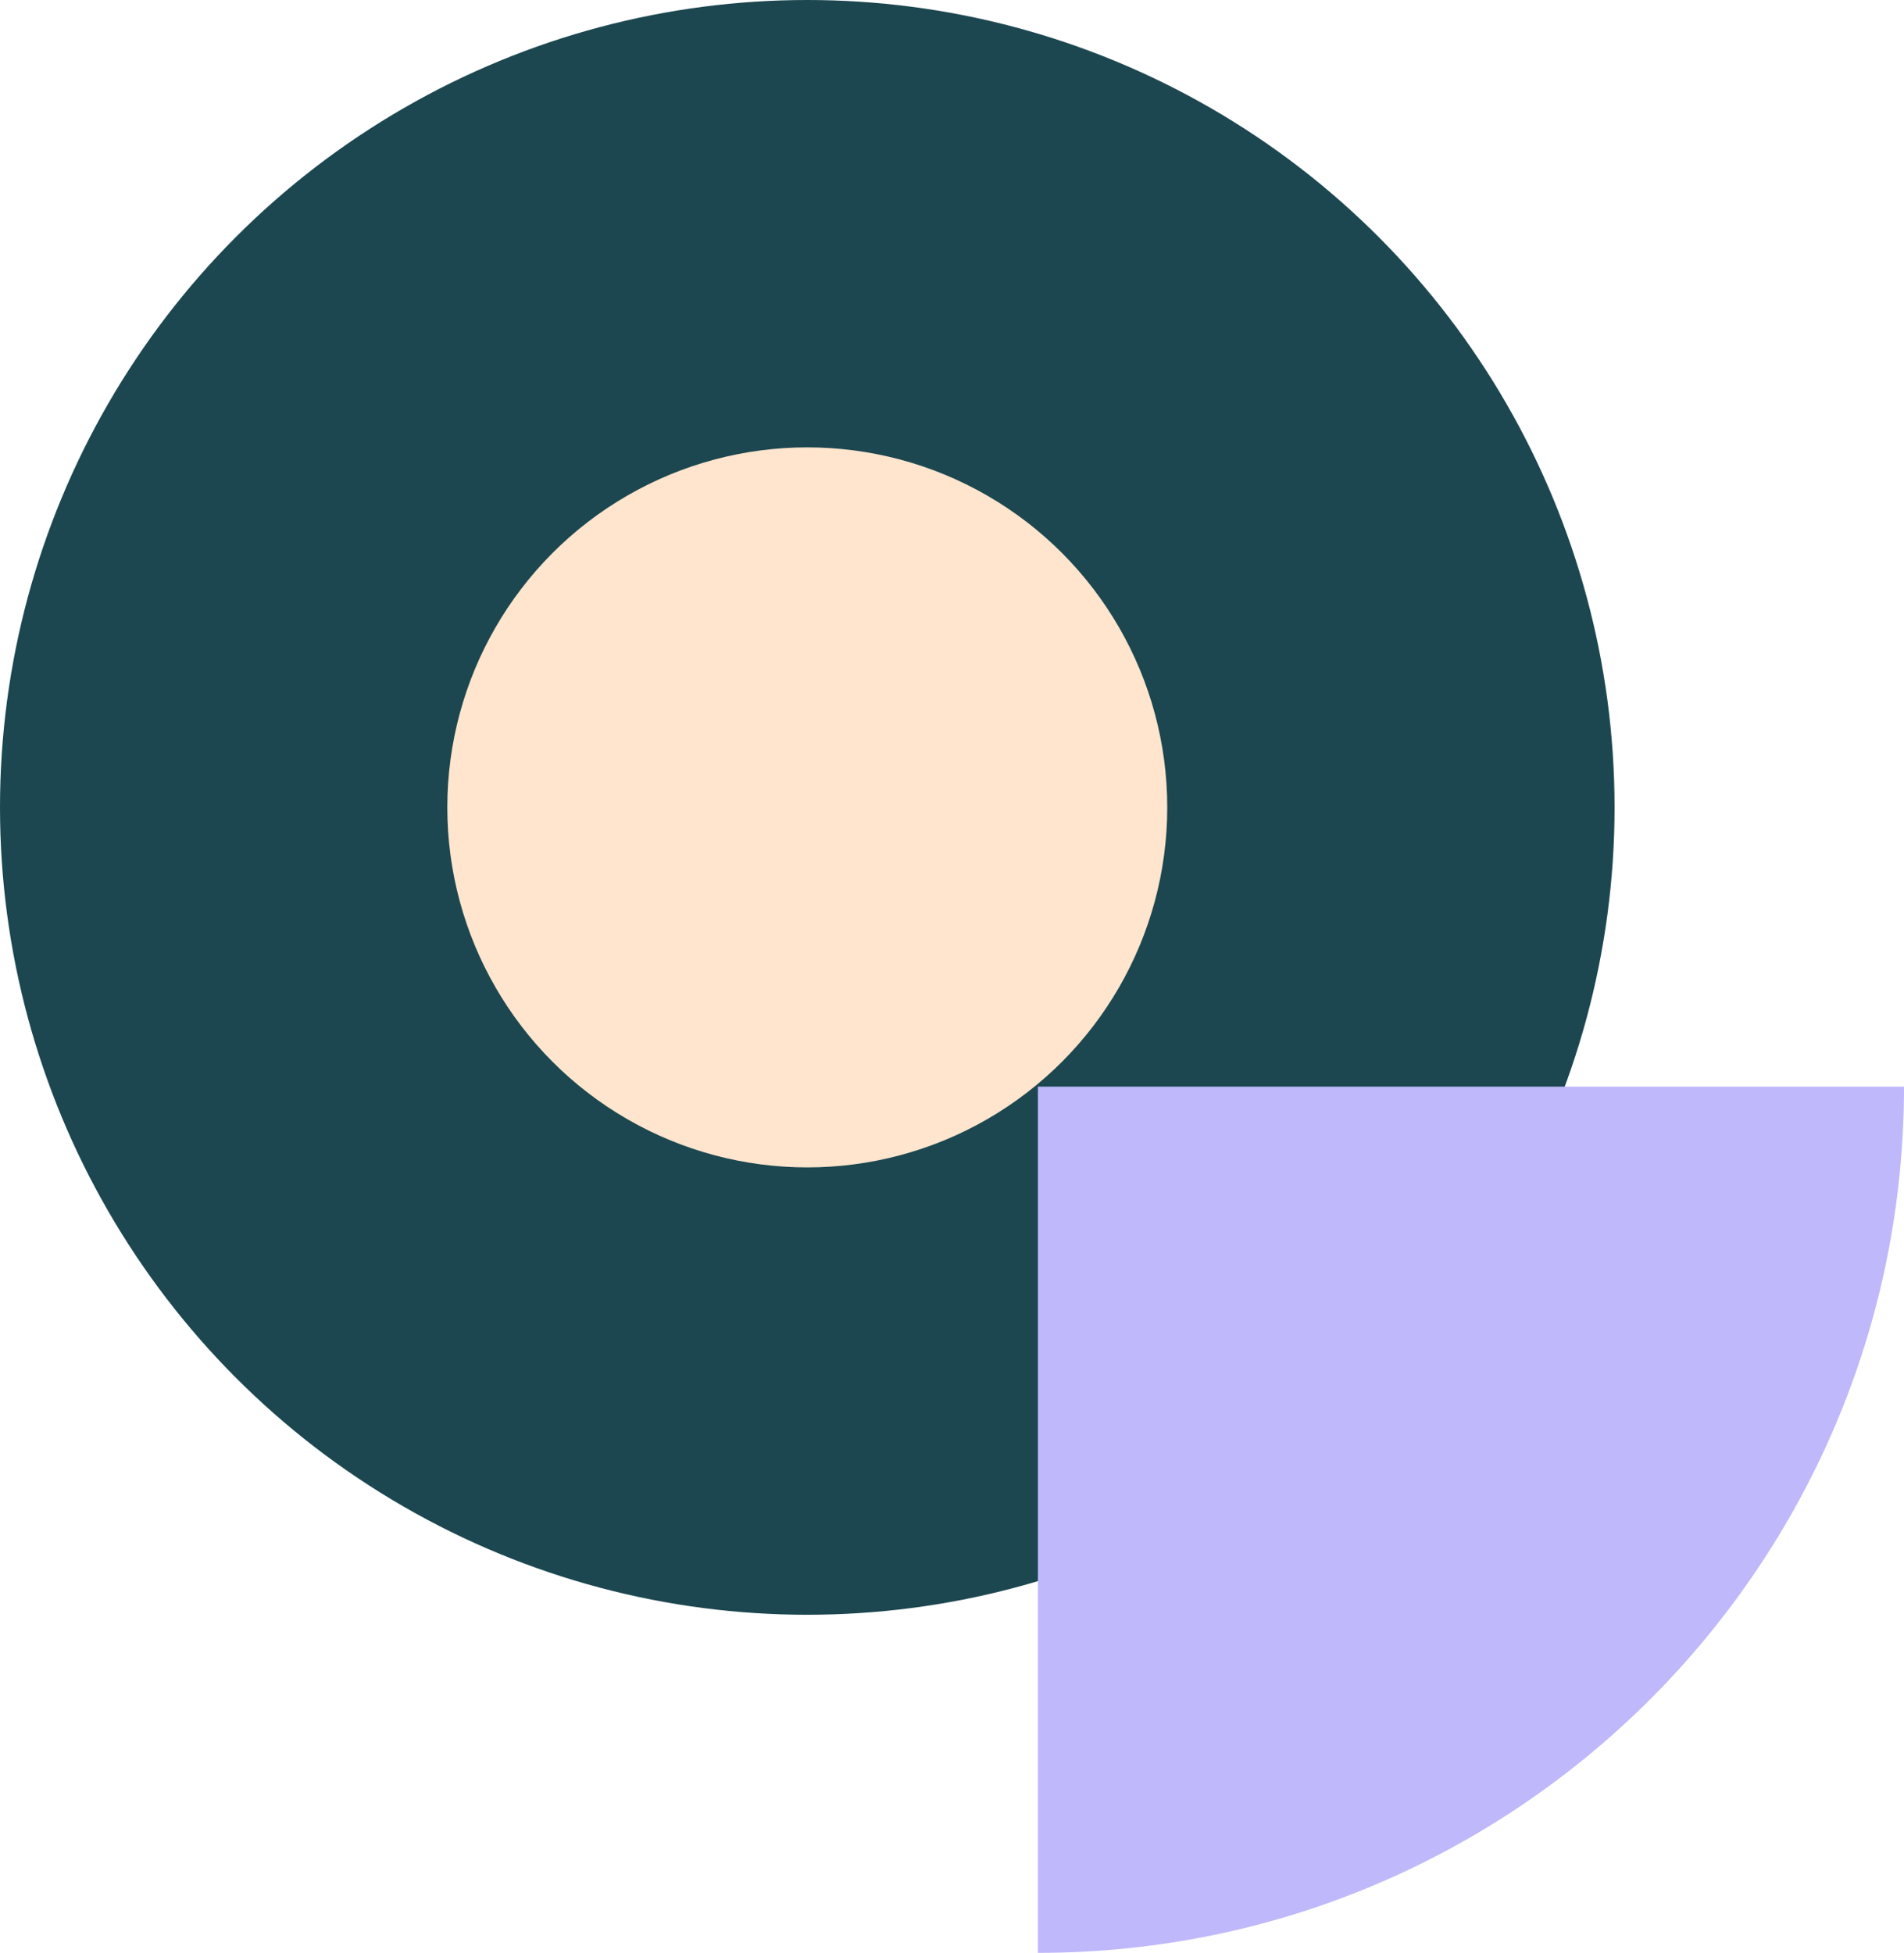
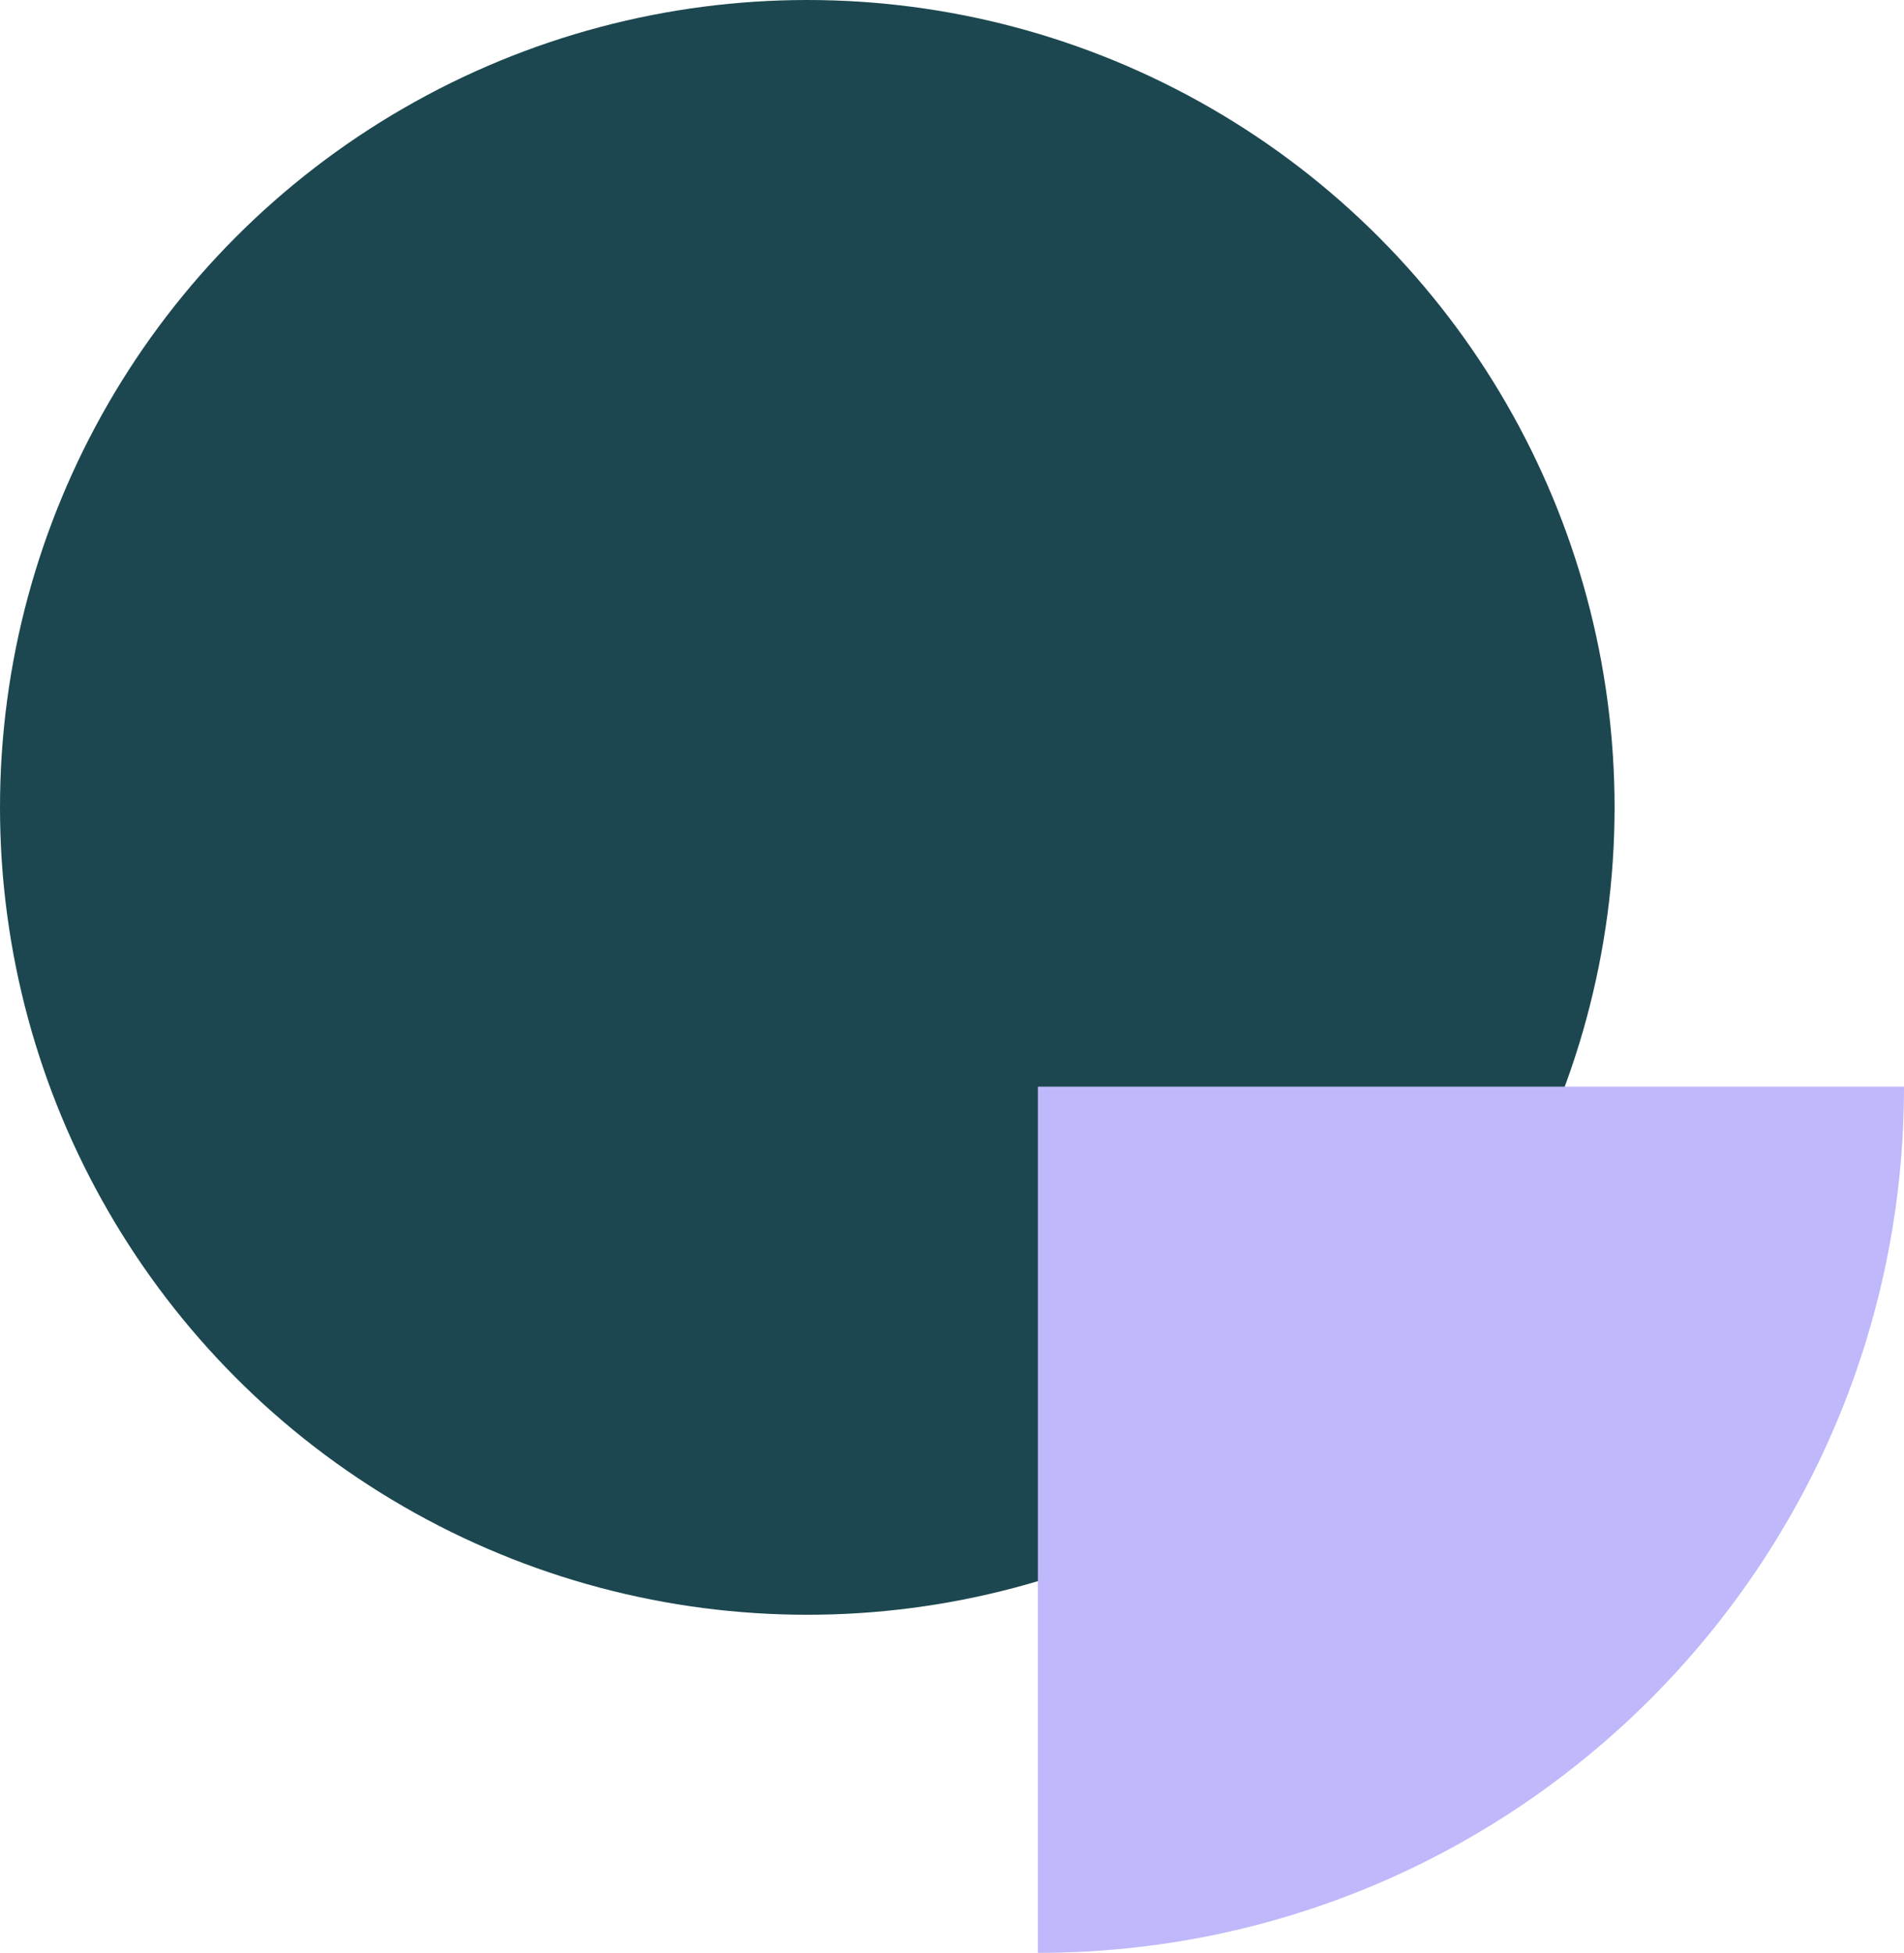
<svg xmlns="http://www.w3.org/2000/svg" id="Layer_1" data-name="Layer 1" viewBox="0 0 104.2 106.86">
  <defs>
    <style>
      .cls-1 {
        fill: #bfb8fa;
      }

      .cls-2 {
        fill: #1c4750;
      }

      .cls-3 {
        fill: #ffe5cd;
      }
    </style>
  </defs>
  <circle class="cls-2" cx="44.18" cy="44.18" r="44.18" />
-   <circle class="cls-3" cx="44.18" cy="44.18" r="19.7" />
  <path class="cls-1" d="M56.8,106.86c26.18,0,47.4-21.22,47.4-47.4h-47.4s0,47.4,0,47.4Z" />
</svg>